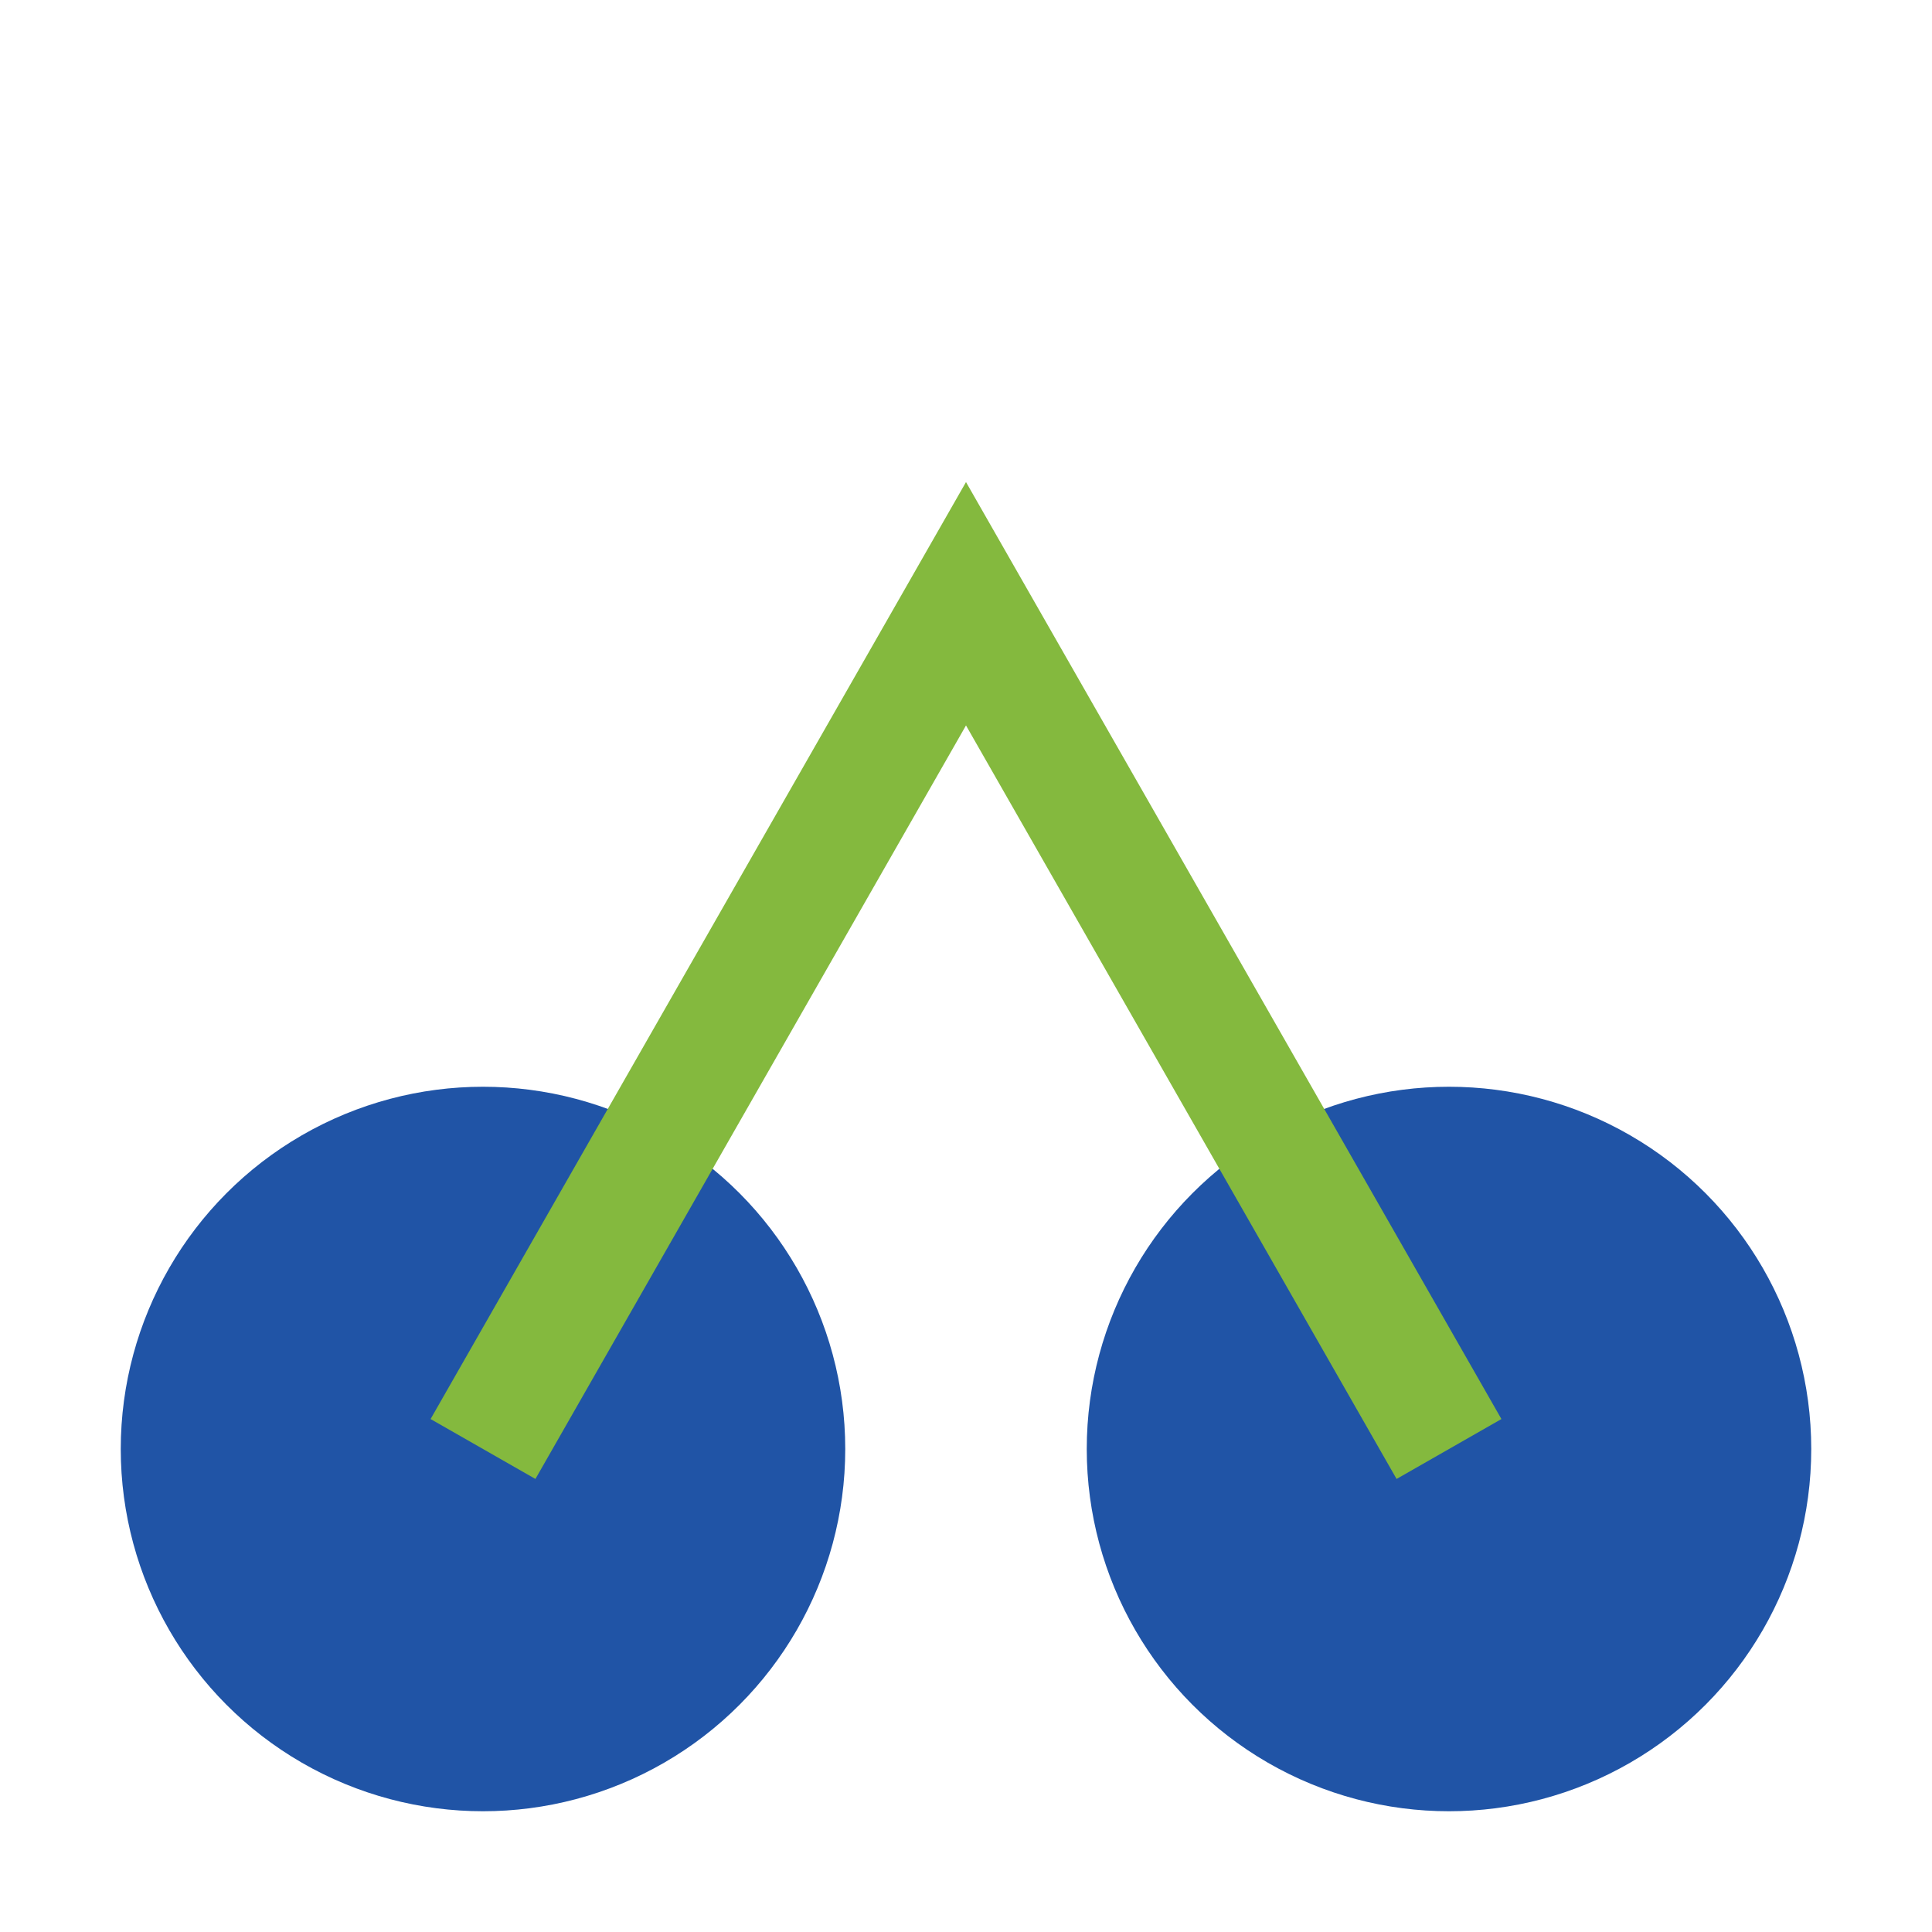
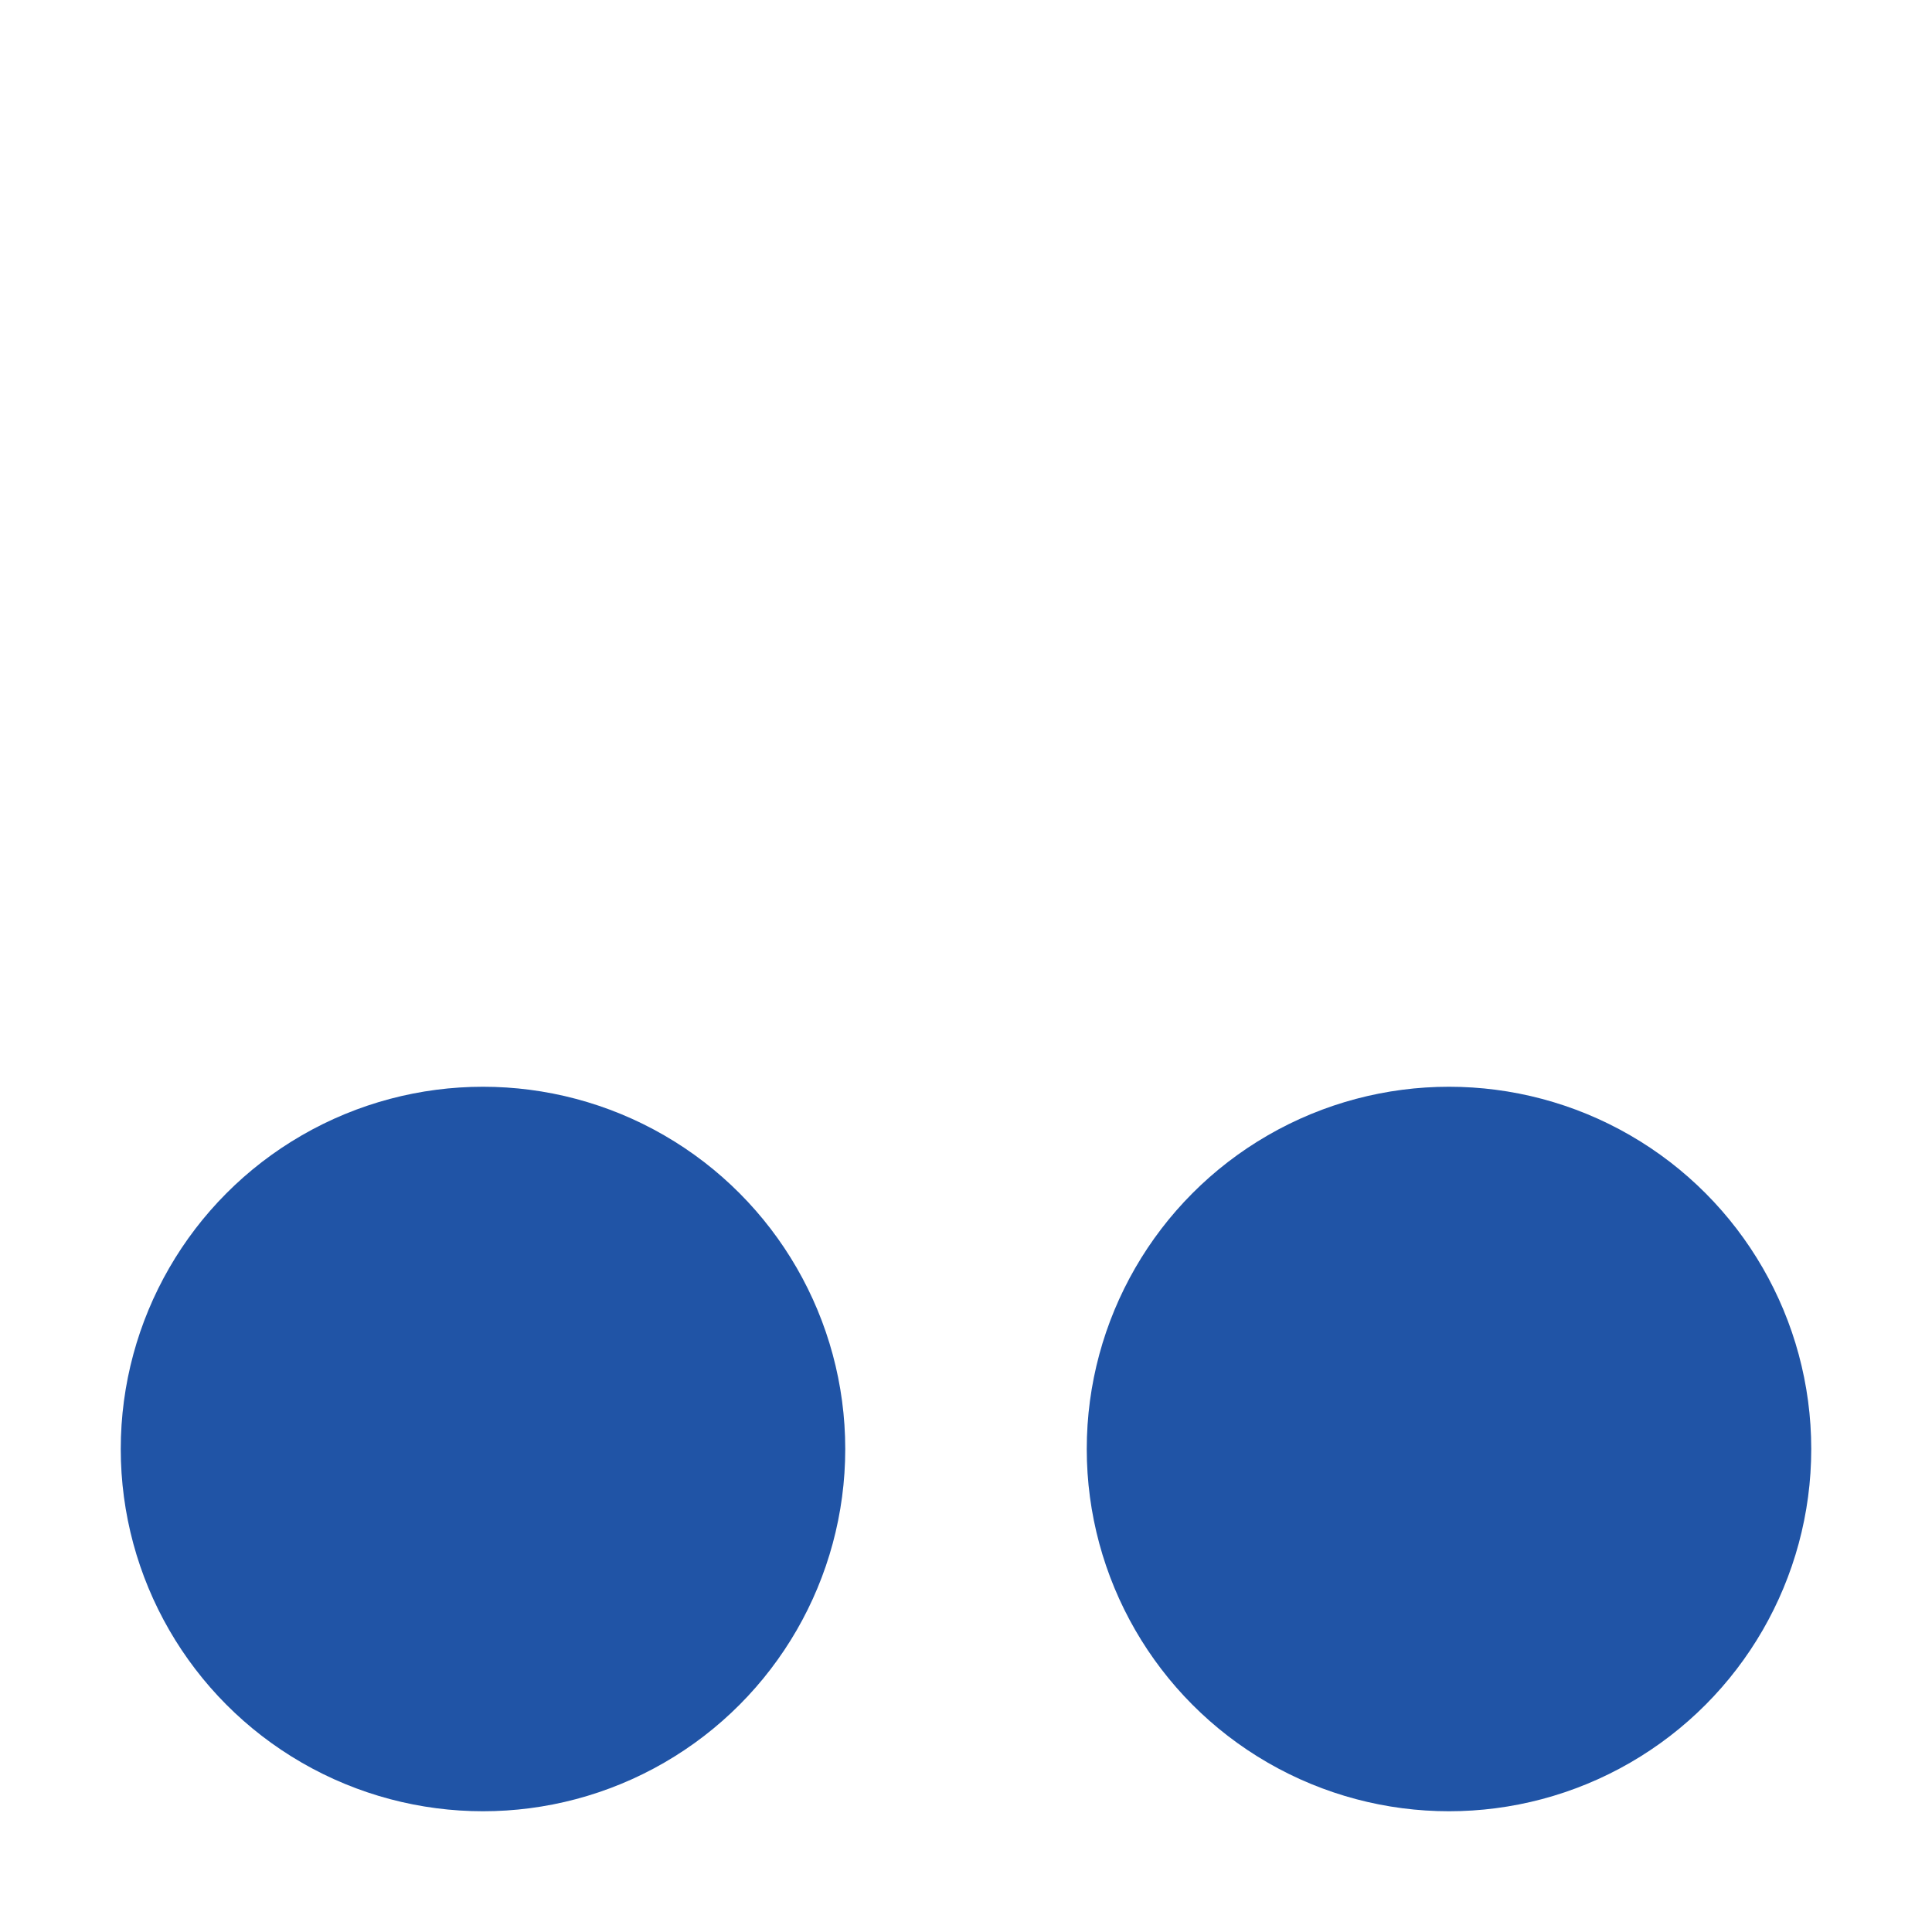
<svg xmlns="http://www.w3.org/2000/svg" width="32" height="32" viewBox="0 0 32 32">
  <circle cx="8" cy="24" r="6" fill="#2054A6" />
  <circle cx="24" cy="24" r="6" fill="#2054A6" />
-   <path d="M8 24L16 10l8 14" stroke="#84B93E" stroke-width="2" fill="none" />
</svg>